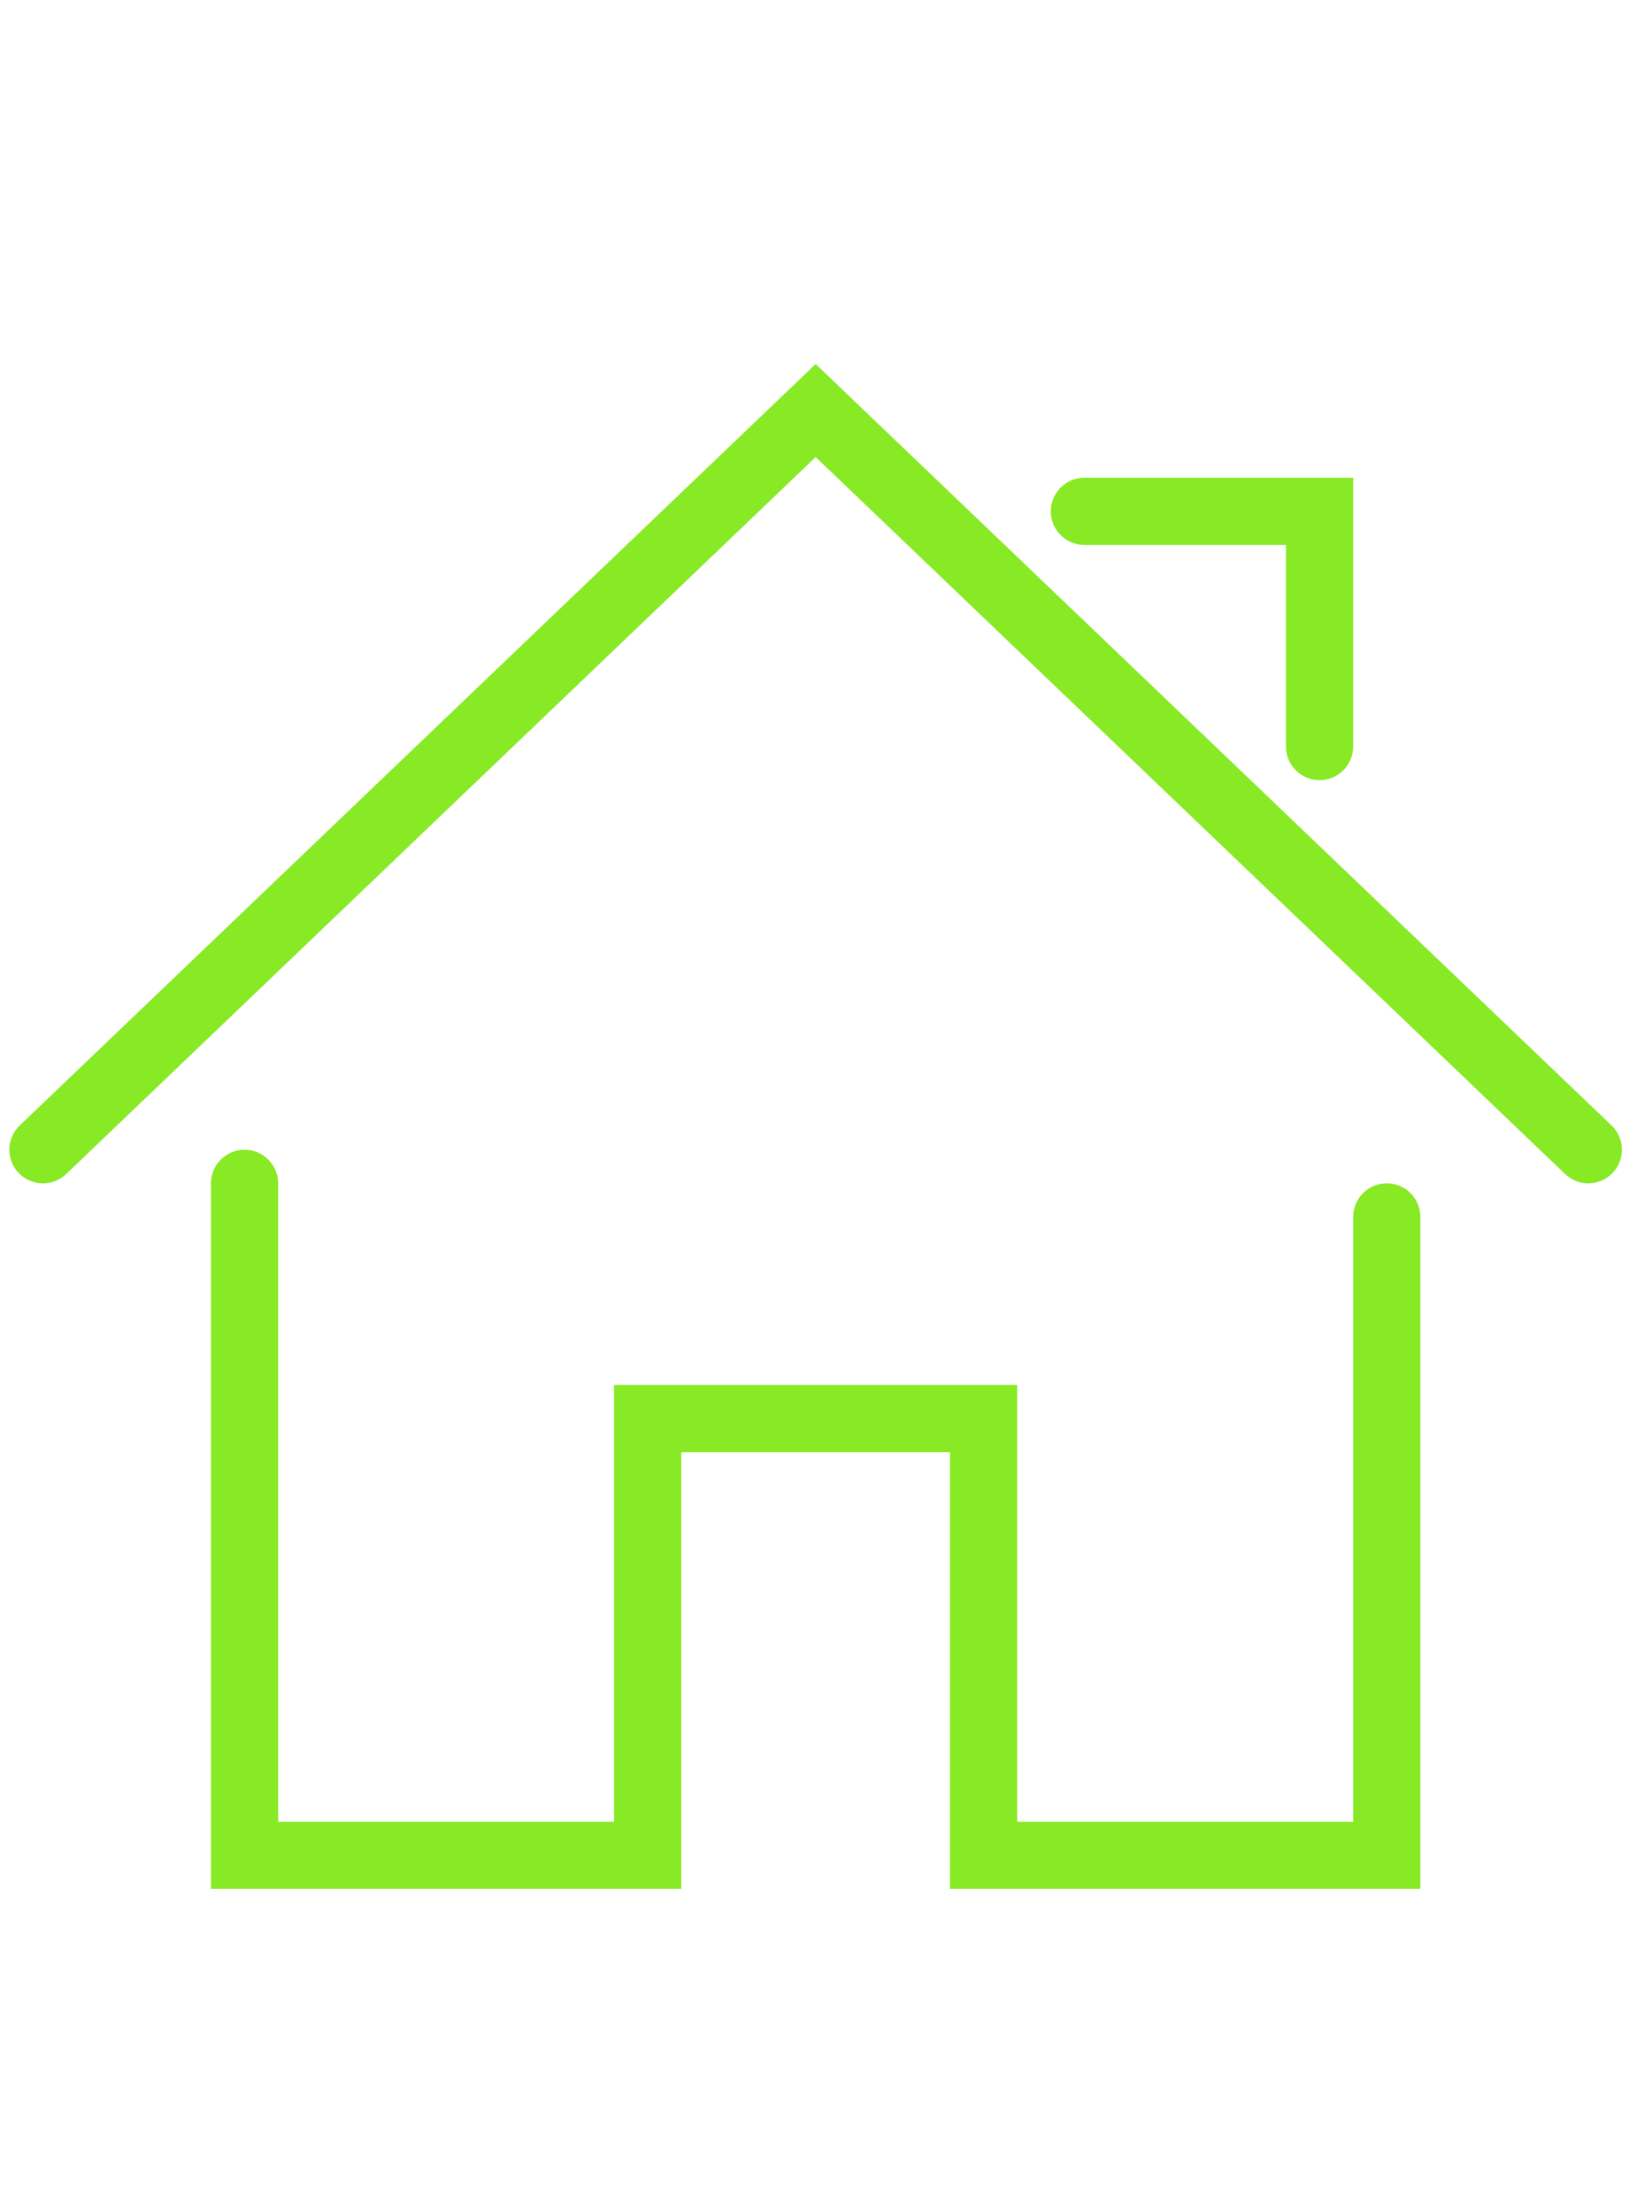
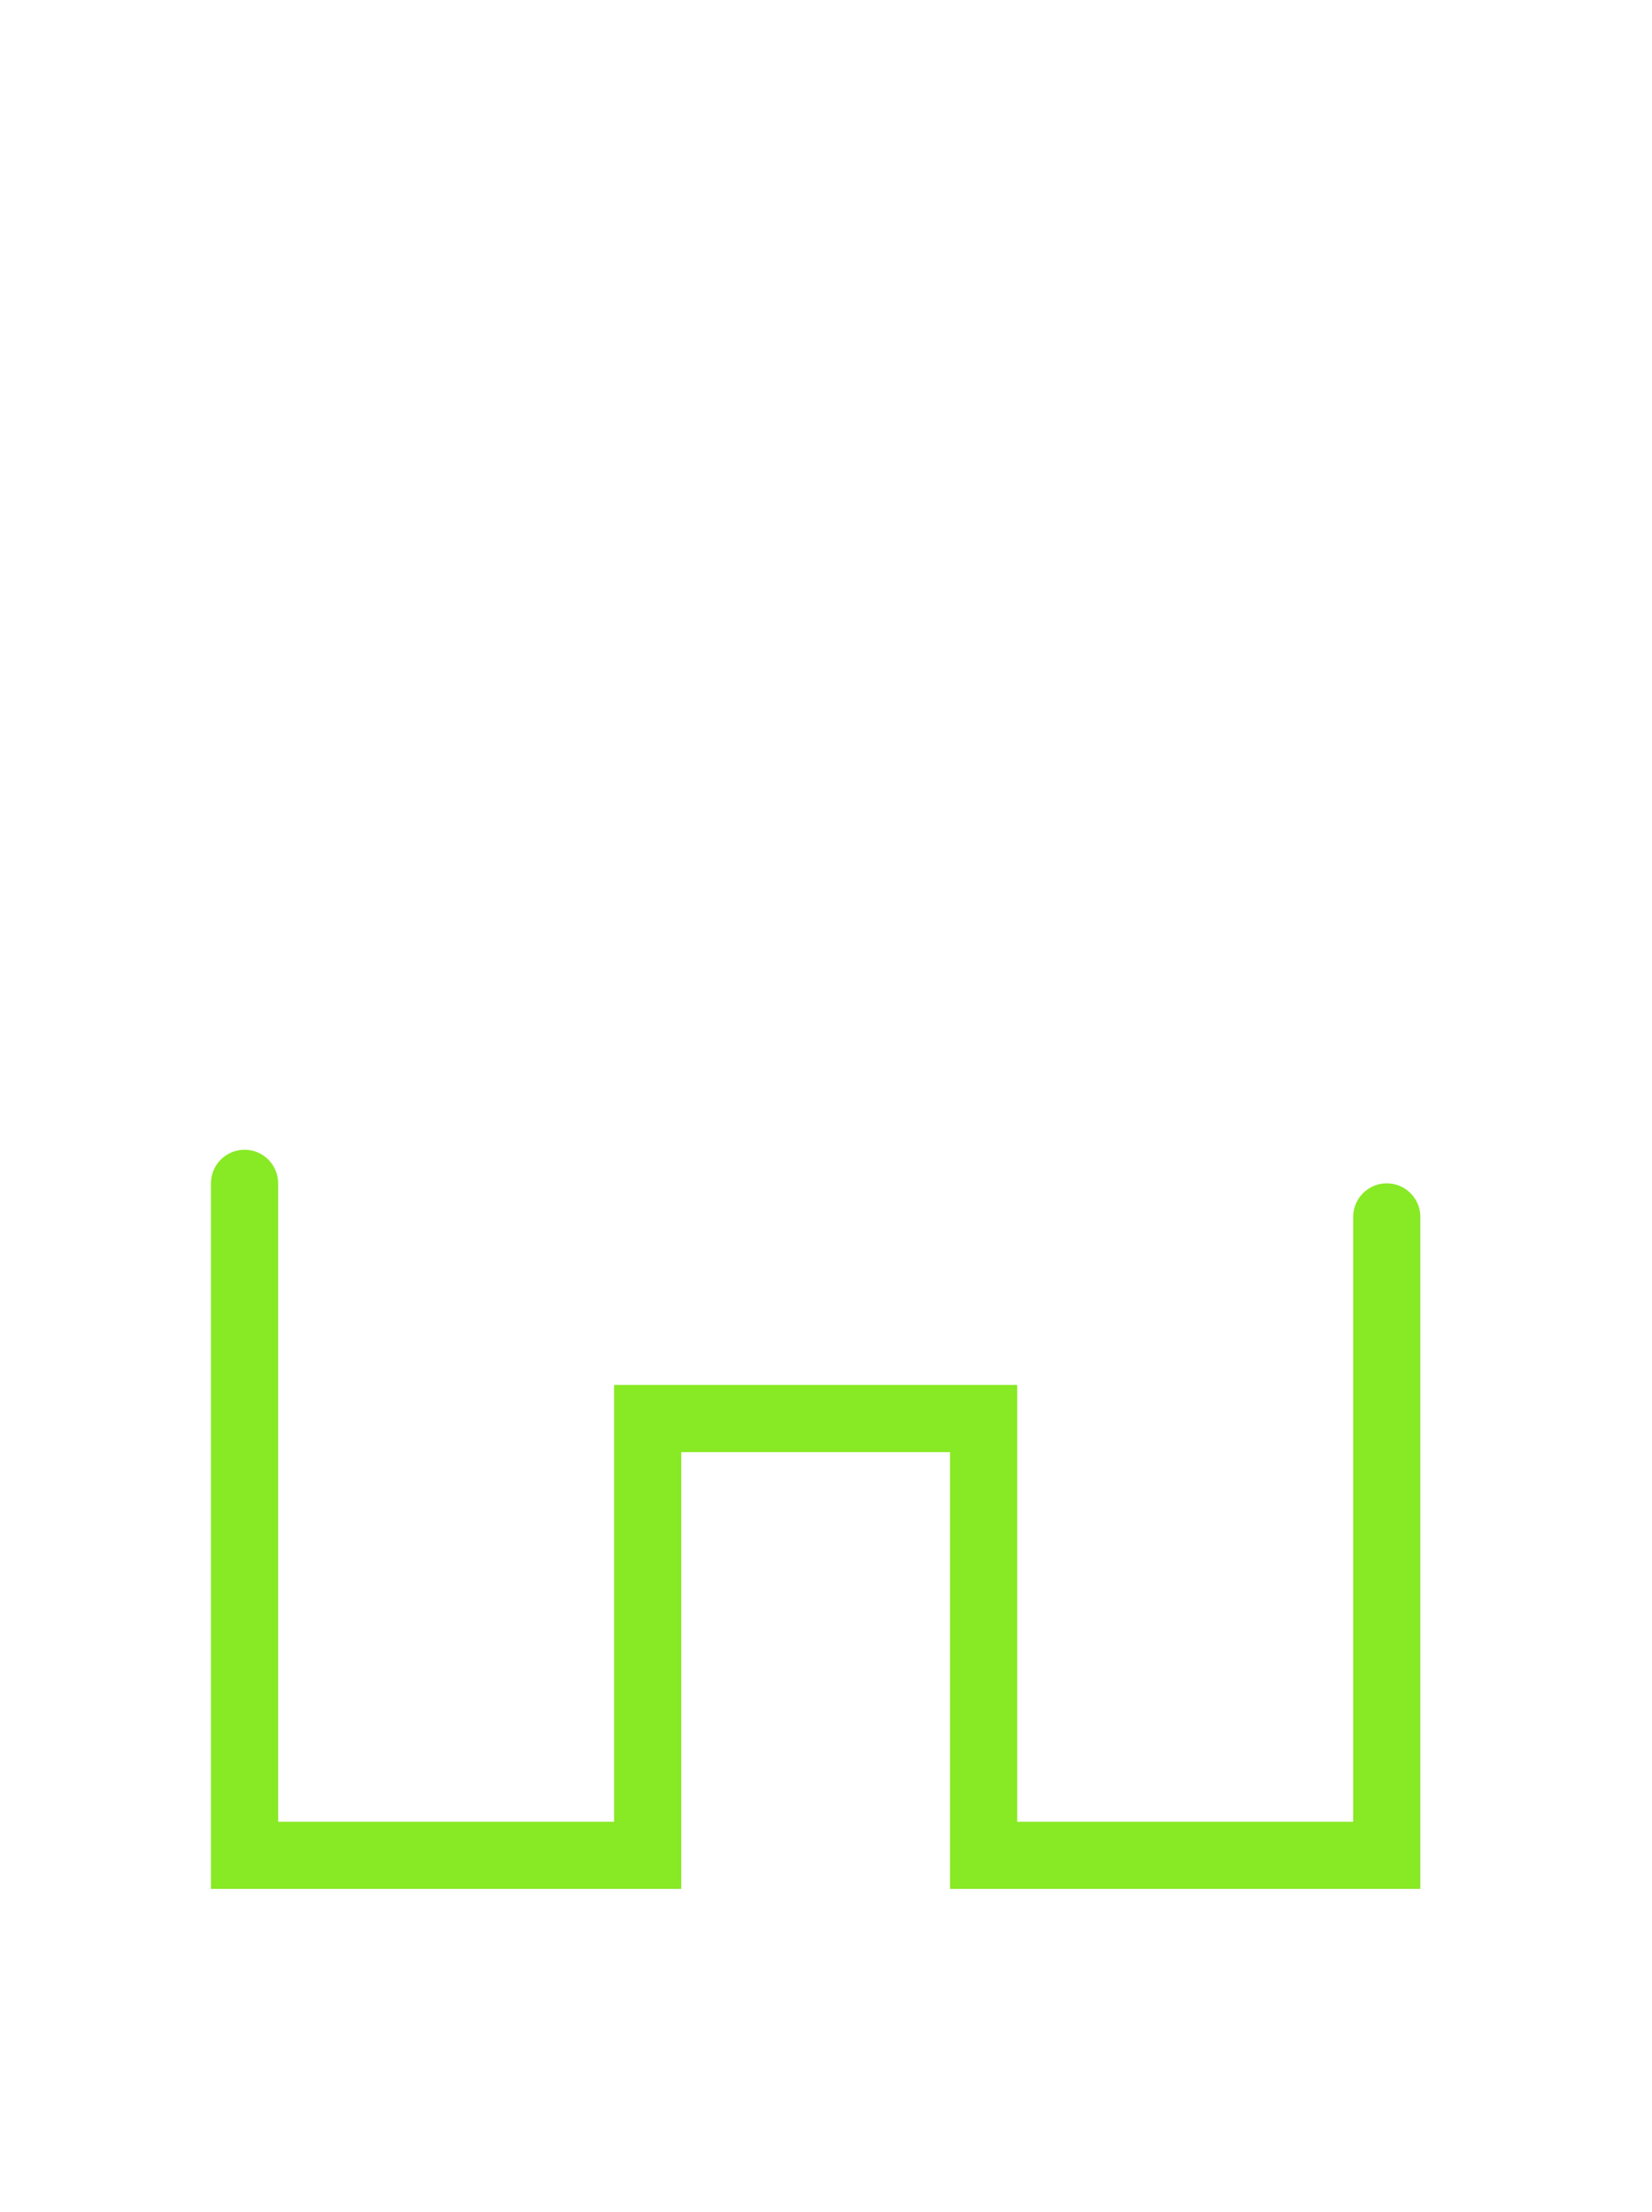
<svg xmlns="http://www.w3.org/2000/svg" width="59" height="79" viewBox="0 0 59 79" fill="none">
  <path d="M50.727 67.452H33.93V51.855H24.331V67.452H7.534V42.256C7.534 41.594 8.07 41.057 8.734 41.057C9.397 41.057 9.934 41.594 9.934 42.256V65.053H21.932V49.455H36.329V65.053H48.328V43.456C48.328 42.794 48.864 42.256 49.527 42.256C50.191 42.256 50.727 42.794 50.727 43.456V67.452Z" fill="#88E925" />
-   <path d="M56.726 42.256C56.428 42.256 56.13 42.146 55.897 41.924L29.131 16.321L2.364 41.924C1.885 42.381 1.126 42.365 0.668 41.887C0.209 41.408 0.227 40.648 0.705 40.19L29.131 13L57.555 40.189C58.033 40.647 58.051 41.407 57.593 41.885C57.357 42.131 57.043 42.256 56.726 42.256Z" fill="#88E925" />
-   <path d="M47.128 27.858C46.464 27.858 45.928 27.321 45.928 26.659V19.46H38.729C38.066 19.46 37.529 18.922 37.529 18.26C37.529 17.598 38.066 17.06 38.729 17.06H48.327V26.659C48.327 27.321 47.791 27.858 47.128 27.858Z" fill="#88E925" />
</svg>